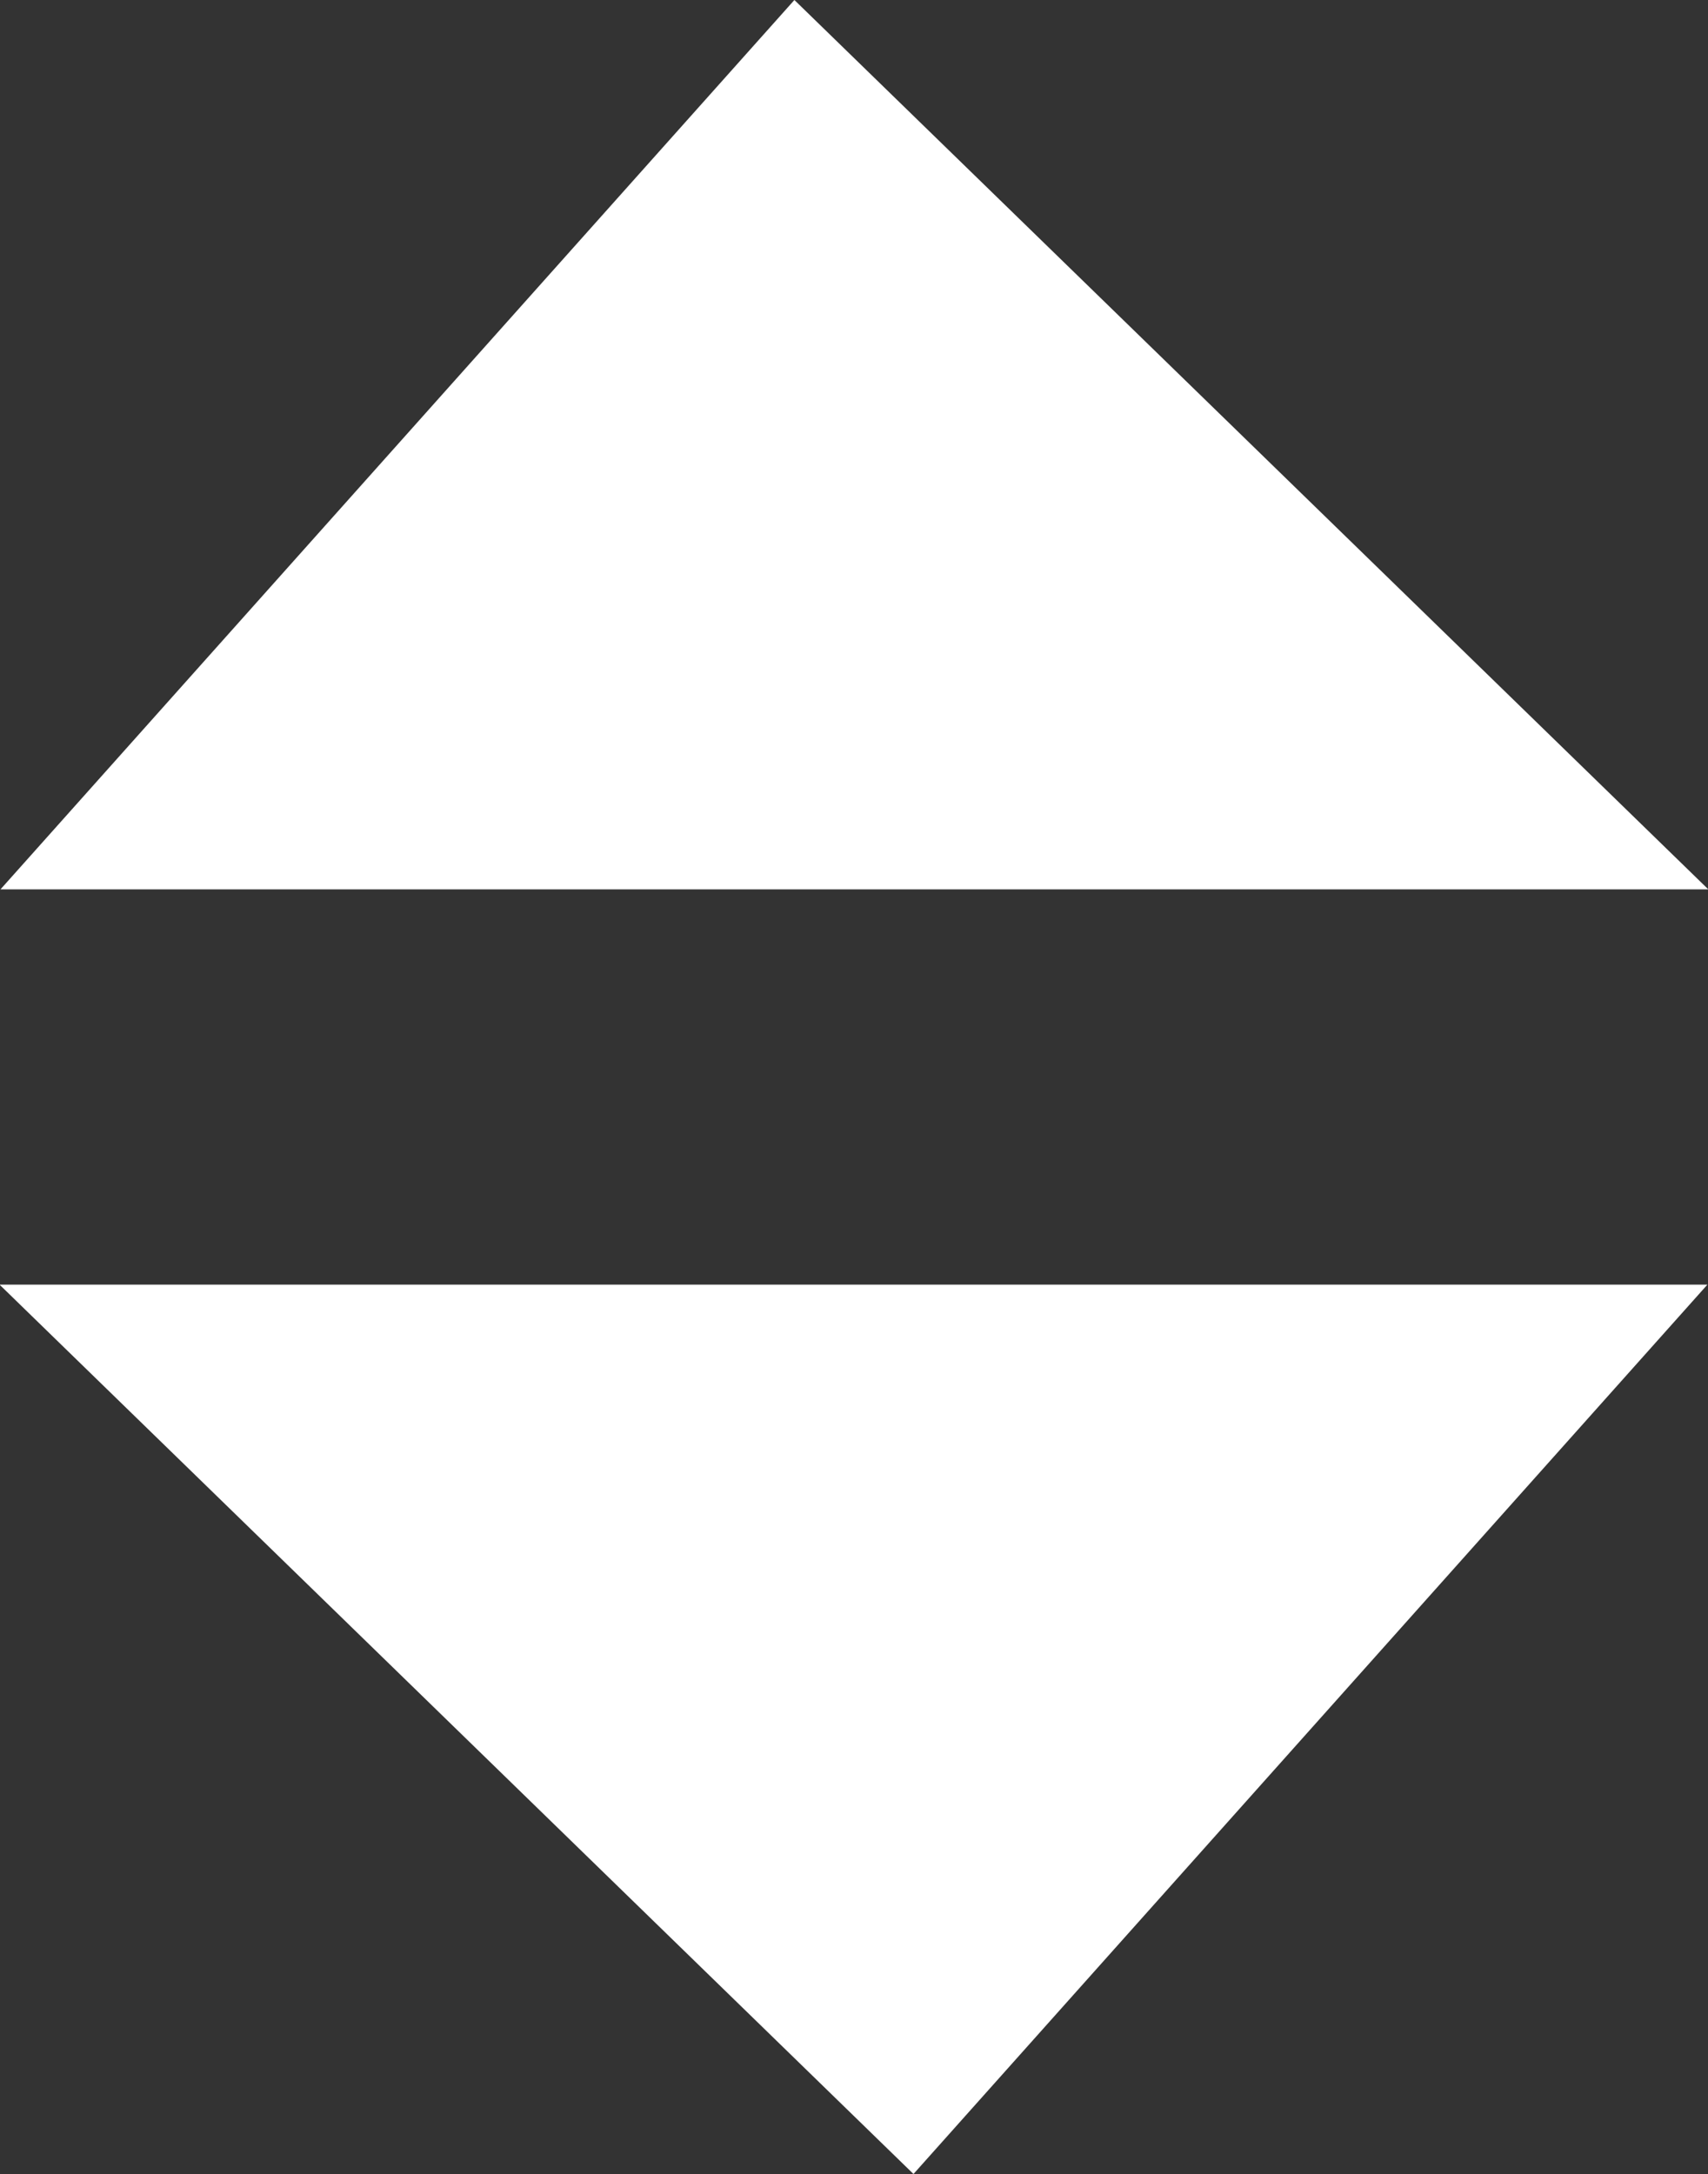
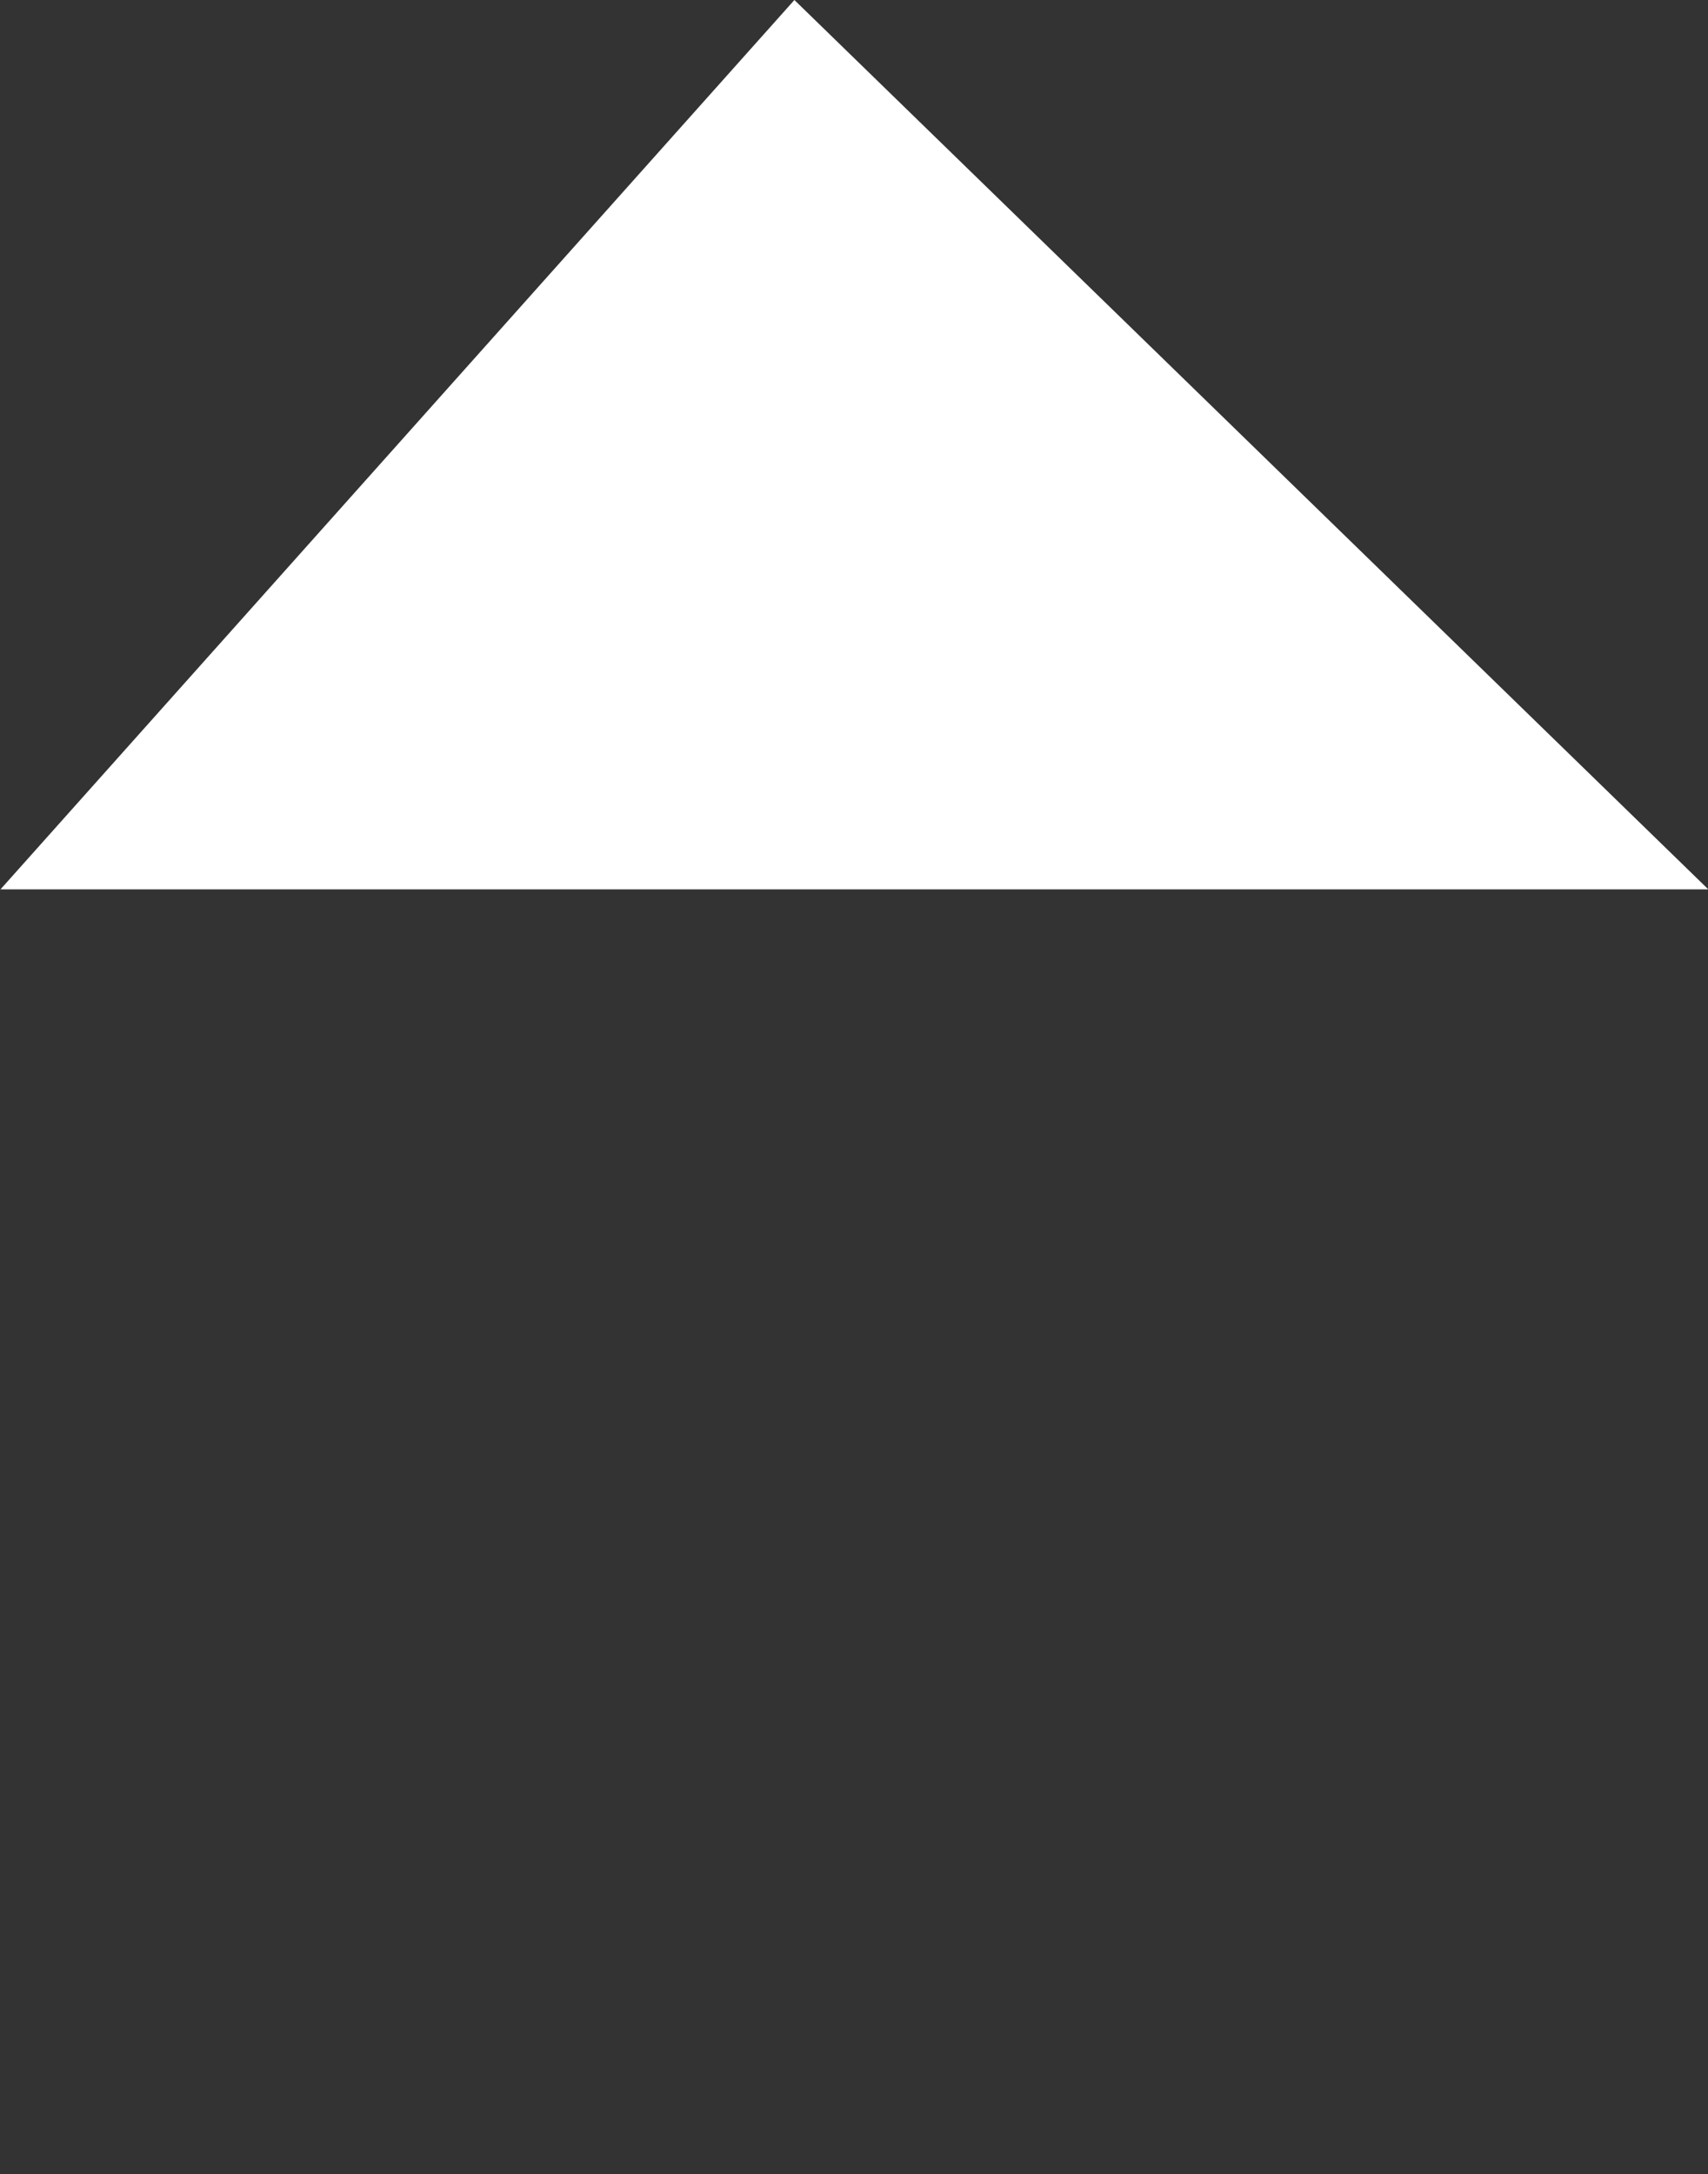
<svg xmlns="http://www.w3.org/2000/svg" width="14.629" height="18.615" viewBox="0 0 14.629 18.615">
  <rect x="0" y="0" width="14.629" height="18.615" fill="#333333" stroke="none" />
  <g id="グループ_2546" data-name="グループ 2546" transform="translate(-315.438 -3936.516)">
    <path id="パス_129" data-name="パス 129" d="M-11412.758-239.484l-6.8,7.615h14.628Z" transform="translate(11735 4176)" fill="#fff" />
-     <path id="パス_130" data-name="パス 130" d="M-11412.758-239.484l-6.8,7.615h14.628Z" transform="translate(-11089.496 3715.646) rotate(180)" fill="#fff" />
  </g>
</svg>